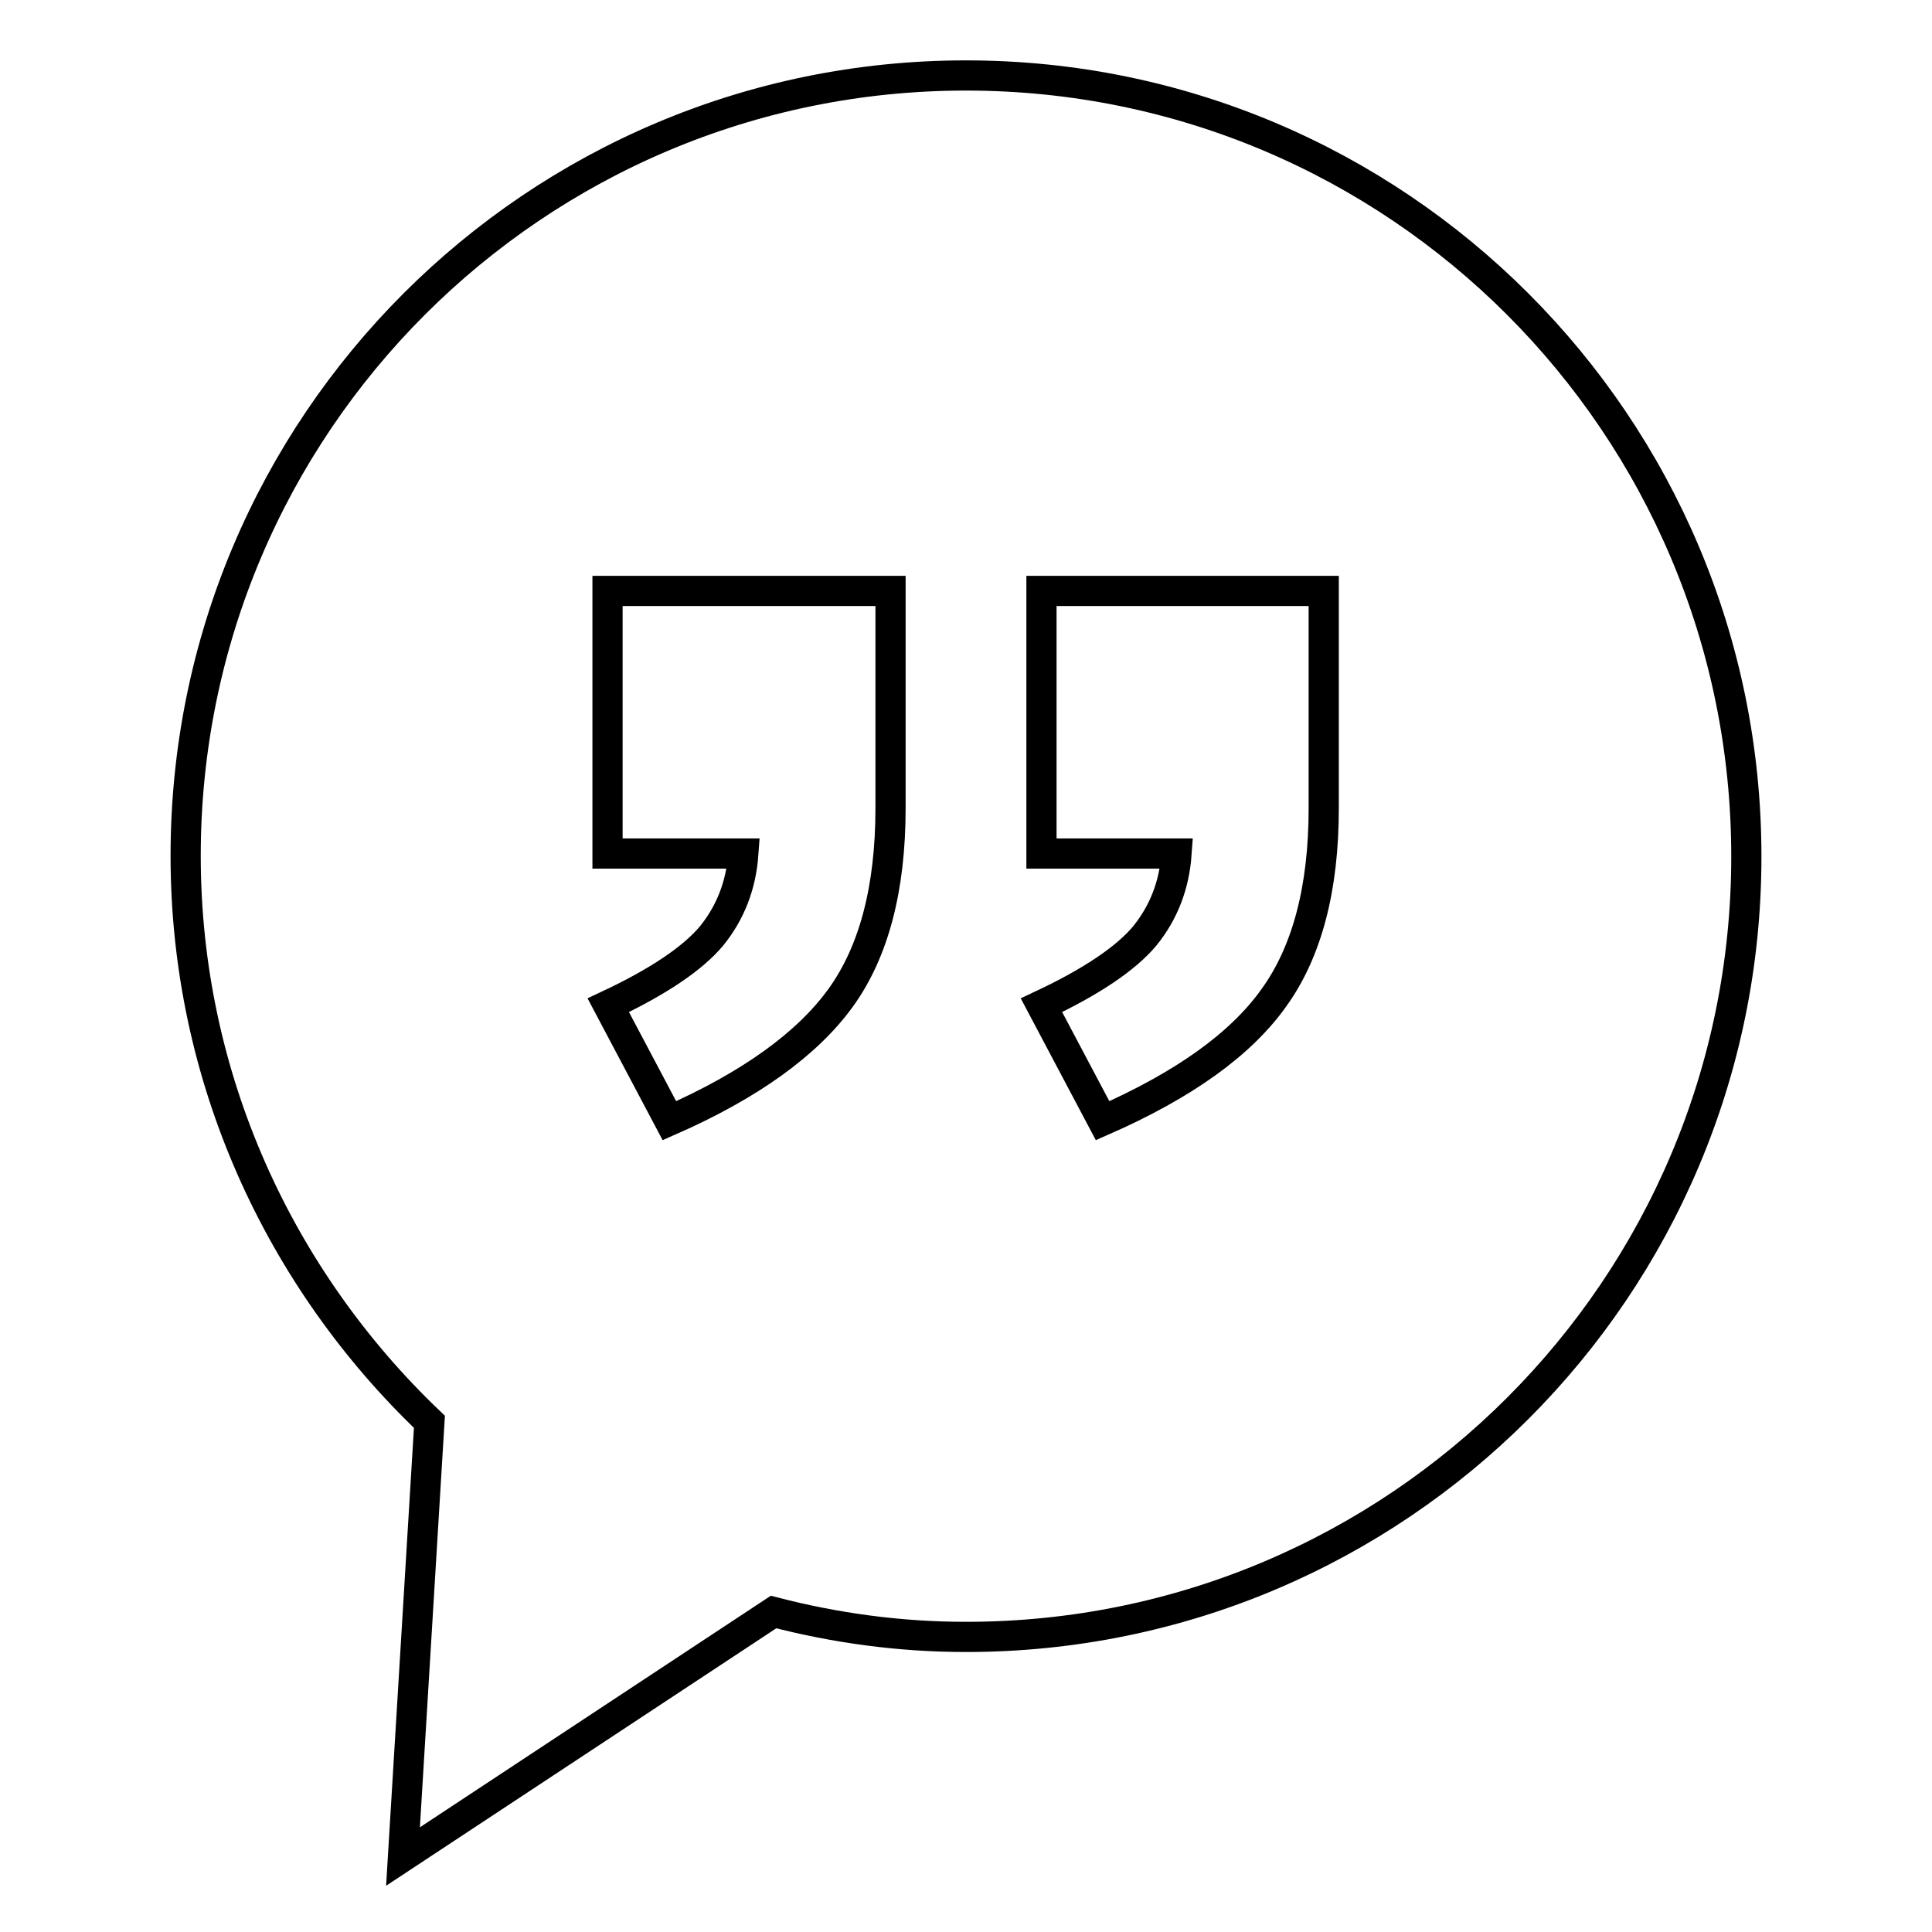
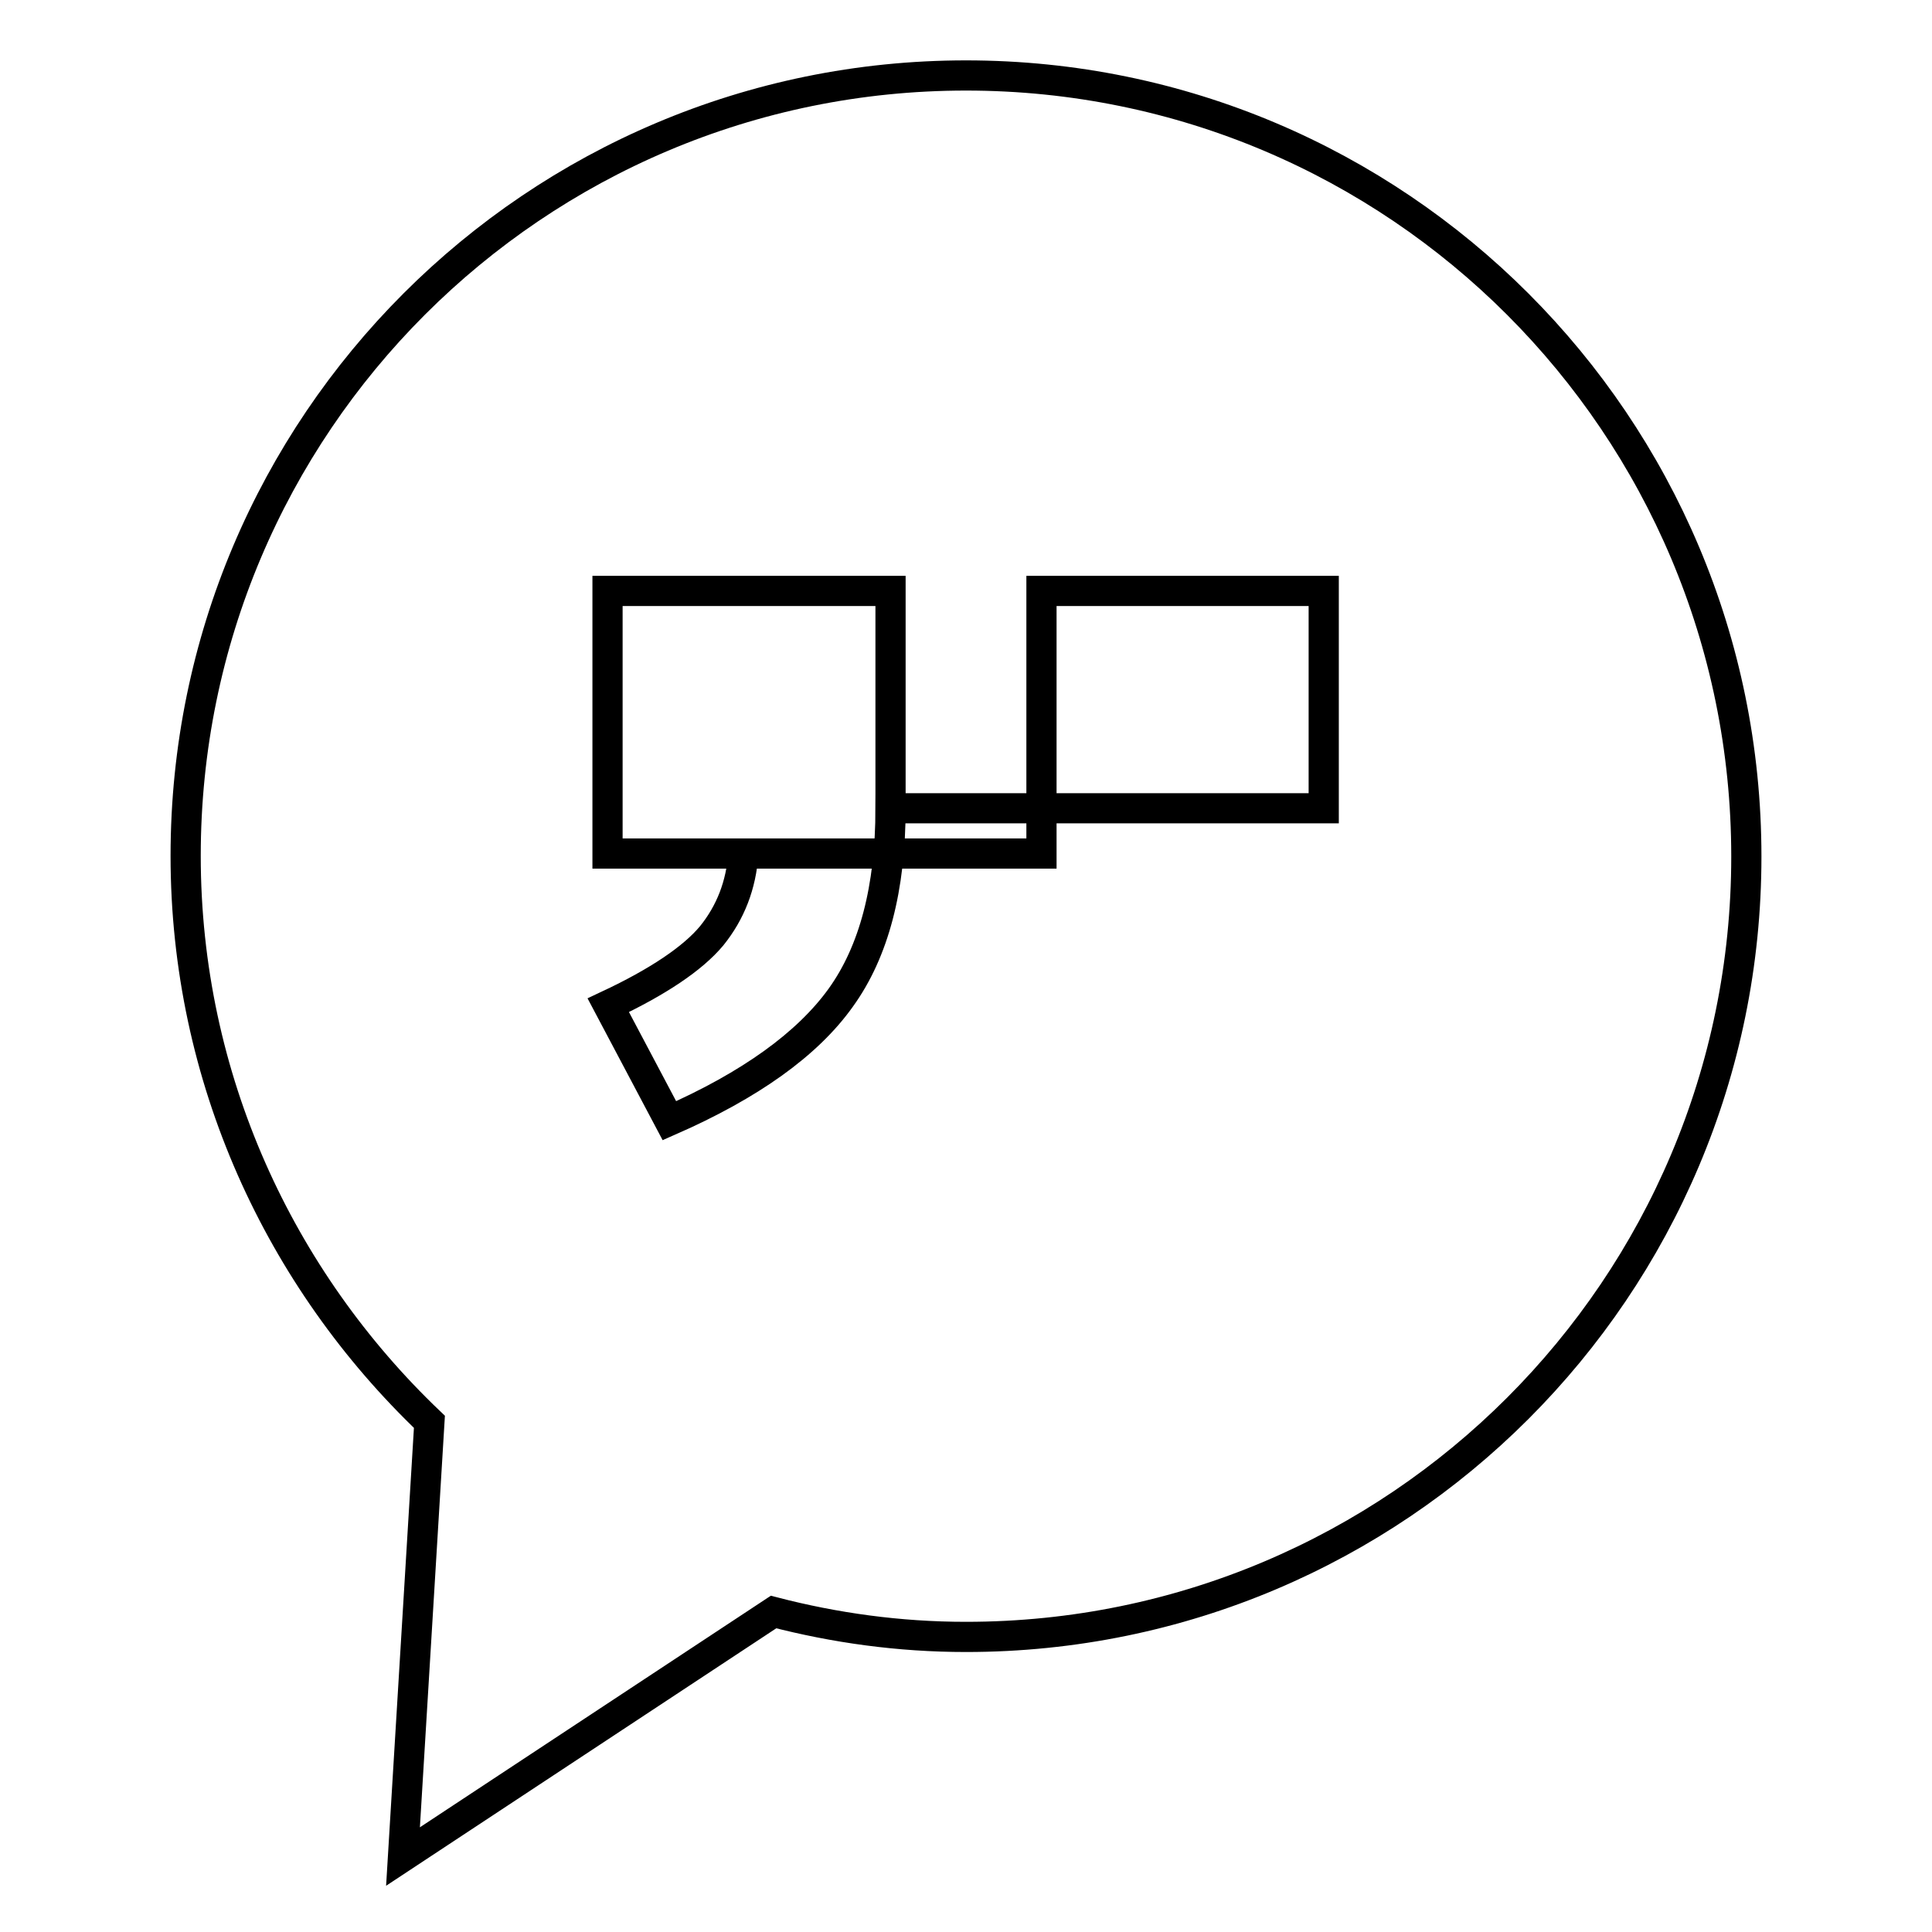
<svg xmlns="http://www.w3.org/2000/svg" version="1.1" x="0px" y="0px" viewBox="0 0 256 256" enable-background="new 0 0 256 256" xml:space="preserve">
  <g>
    <g>
      <g>
-         <path stroke-width="4" fill-opacity="0" stroke="#000000" d="M128,10C70.9,10,24.6,56.3,24.6,113.4c0,29.5,12.5,56.1,32.3,75L53.4,246l49.1-32.4c8.1,2.1,16.6,3.3,25.5,3.3c57.1,0,103.4-46.3,103.4-103.4C231.4,56.3,185.1,10,128,10z M118,107.1c0,10.6-2.2,19-6.6,25.1c-4.4,6.1-12,11.6-22.7,16.3l-8.1-15.3c6.6-3.1,11.2-6.2,13.7-9.2c2.5-3.1,3.9-6.7,4.2-10.9H80.5V78.3H118L118,107.1L118,107.1z M175.4,107.1c0,10.6-2.2,19-6.6,25.1c-4.4,6.2-12,11.6-22.7,16.3l-8.1-15.3c6.6-3.1,11.2-6.2,13.7-9.2c2.5-3.1,3.9-6.7,4.2-10.9H138V78.3h37.4V107.1L175.4,107.1z" />
+         <path stroke-width="4" fill-opacity="0" stroke="#000000" d="M128,10C70.9,10,24.6,56.3,24.6,113.4c0,29.5,12.5,56.1,32.3,75L53.4,246l49.1-32.4c8.1,2.1,16.6,3.3,25.5,3.3c57.1,0,103.4-46.3,103.4-103.4C231.4,56.3,185.1,10,128,10z M118,107.1c0,10.6-2.2,19-6.6,25.1c-4.4,6.1-12,11.6-22.7,16.3l-8.1-15.3c6.6-3.1,11.2-6.2,13.7-9.2c2.5-3.1,3.9-6.7,4.2-10.9H80.5V78.3H118L118,107.1L118,107.1z c0,10.6-2.2,19-6.6,25.1c-4.4,6.2-12,11.6-22.7,16.3l-8.1-15.3c6.6-3.1,11.2-6.2,13.7-9.2c2.5-3.1,3.9-6.7,4.2-10.9H138V78.3h37.4V107.1L175.4,107.1z" />
      </g>
      <g />
      <g />
      <g />
      <g />
      <g />
      <g />
      <g />
      <g />
      <g />
      <g />
      <g />
      <g />
      <g />
      <g />
      <g />
    </g>
  </g>
</svg>